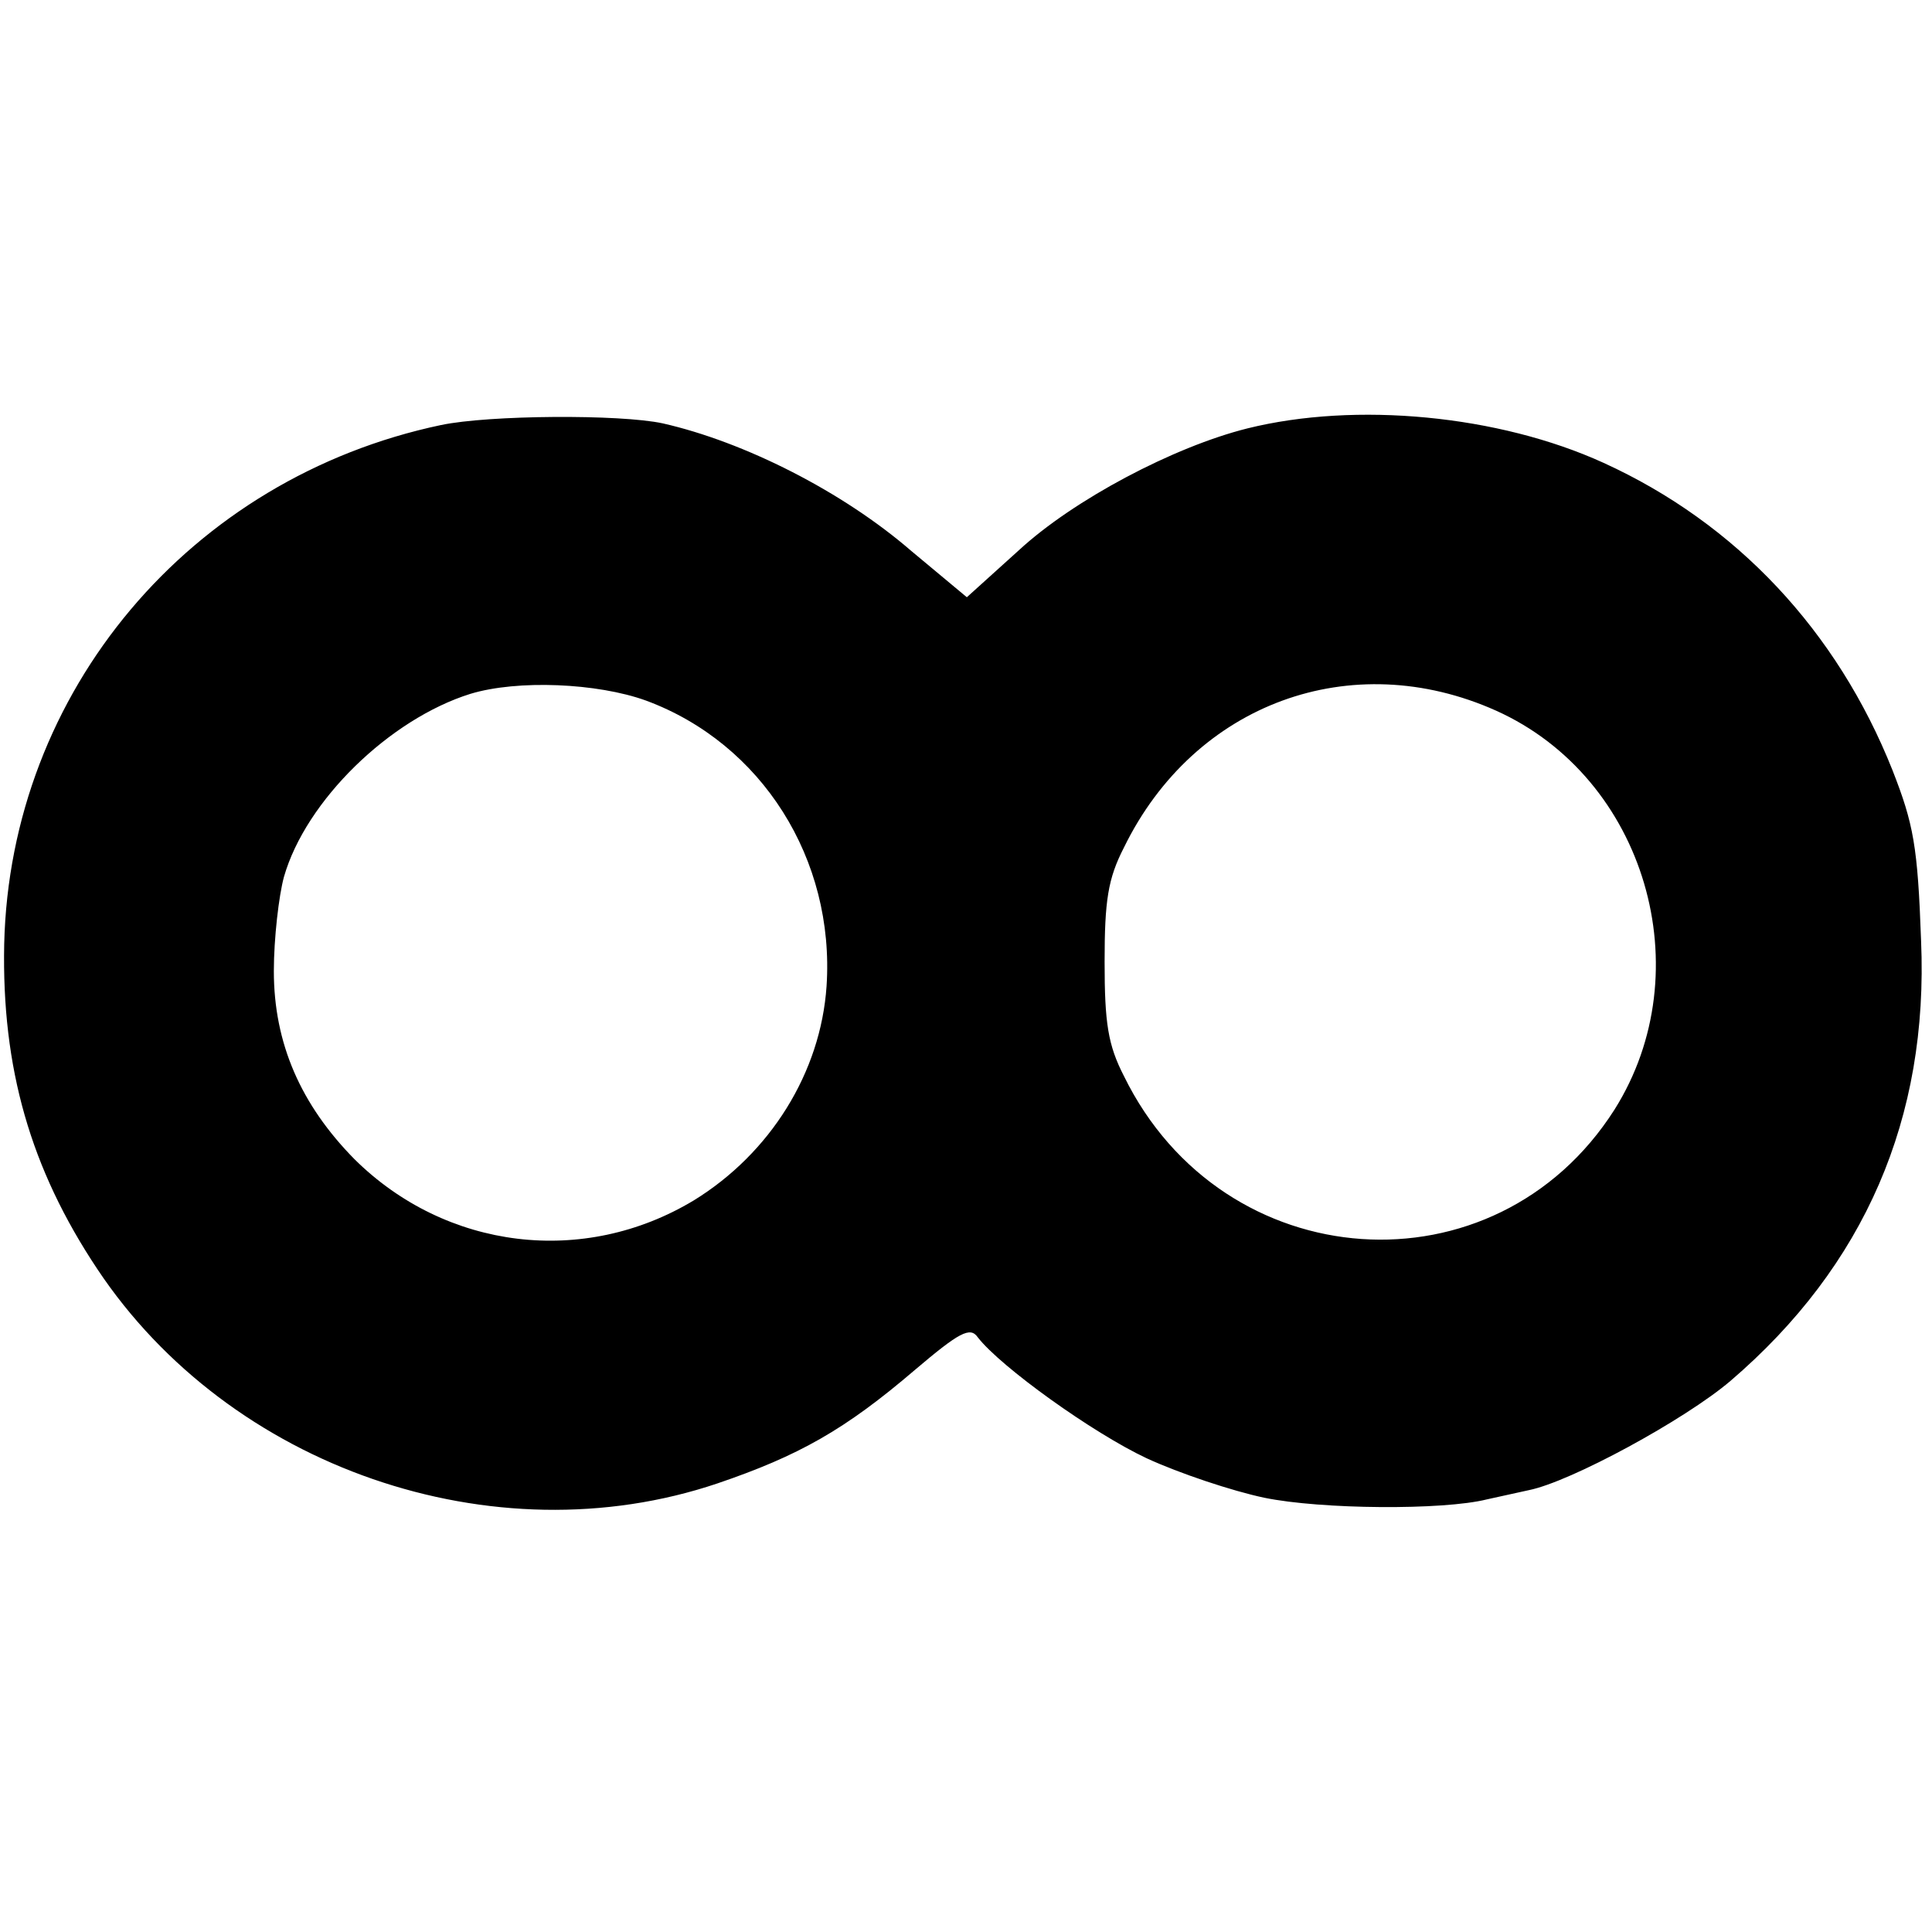
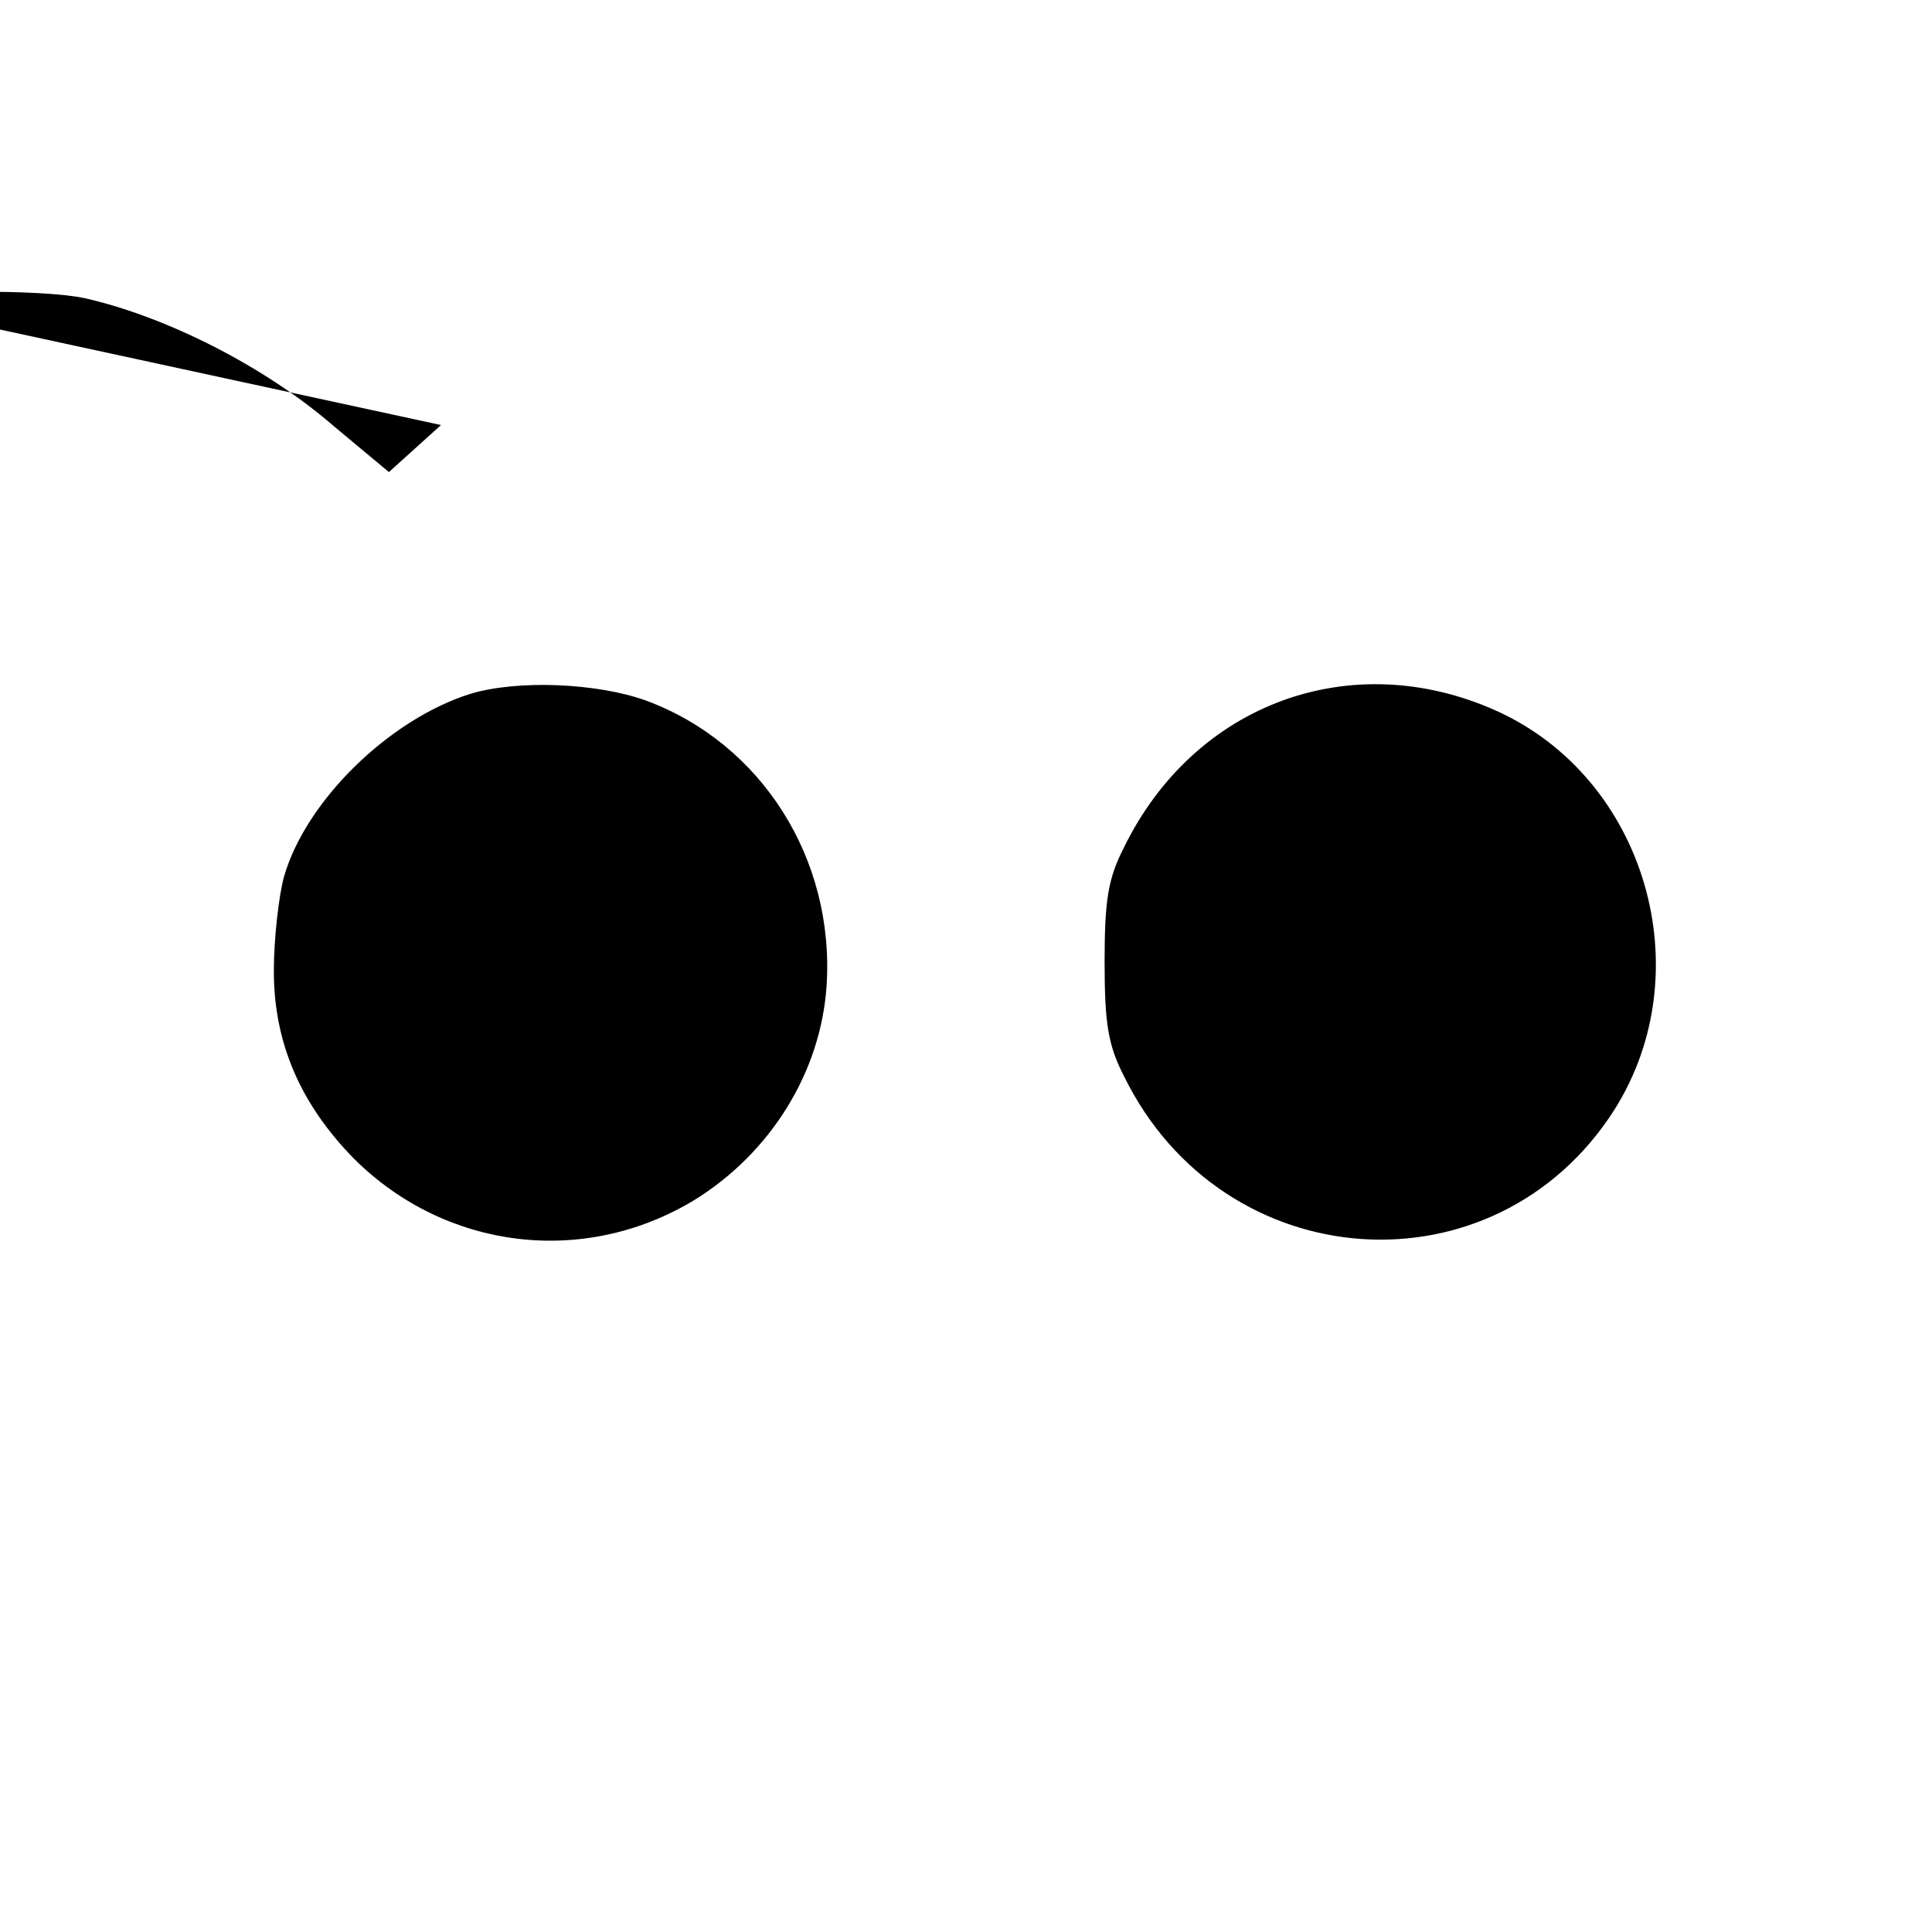
<svg xmlns="http://www.w3.org/2000/svg" version="1.0" width="230pt" height="230pt" viewBox="0 0 230 230" preserveAspectRatio="xMidYMid meet">
  <g transform="translate(0,230) scale(0.1,-0.1)" fill="#000000" stroke="none">
-     <path d="M525 1794 c-299 -63 -513 -317 -520 -618 -3 -147 31 -267 111 -387 157 -236 471 -345 738 -255 97 33 152 64 235 135 53 45 66 52 75 39 27 -35 137 -114 201 -144 39 -18 102 -39 140 -47 68 -14 213 -15 265 -2 14 3 36 8 50 11 50 10 186 84 240 130 160 137 236 313 227 524 -4 113 -9 139 -34 203 -66 166 -186 294 -344 366 -125 57 -295 73 -424 41 -88 -22 -207 -85 -272 -145 l-62 -56 -66 55 c-82 71 -199 130 -296 152 -51 11 -207 10 -264 -2z m244 -328 c138 -51 225 -189 215 -340 -7 -103 -67 -199 -158 -255 -131 -79 -295 -59 -404 49 -64 65 -96 138 -96 224 0 39 6 90 12 112 26 91 126 188 222 218 56 17 151 13 209 -8z m1012 -12 c178 -80 245 -310 141 -475 -142 -223 -466 -201 -584 40 -19 37 -23 63 -23 136 0 73 4 99 23 136 84 172 271 240 443 163z" />
+     <path d="M525 1794 l-62 -56 -66 55 c-82 71 -199 130 -296 152 -51 11 -207 10 -264 -2z m244 -328 c138 -51 225 -189 215 -340 -7 -103 -67 -199 -158 -255 -131 -79 -295 -59 -404 49 -64 65 -96 138 -96 224 0 39 6 90 12 112 26 91 126 188 222 218 56 17 151 13 209 -8z m1012 -12 c178 -80 245 -310 141 -475 -142 -223 -466 -201 -584 40 -19 37 -23 63 -23 136 0 73 4 99 23 136 84 172 271 240 443 163z" />
  </g>
</svg>